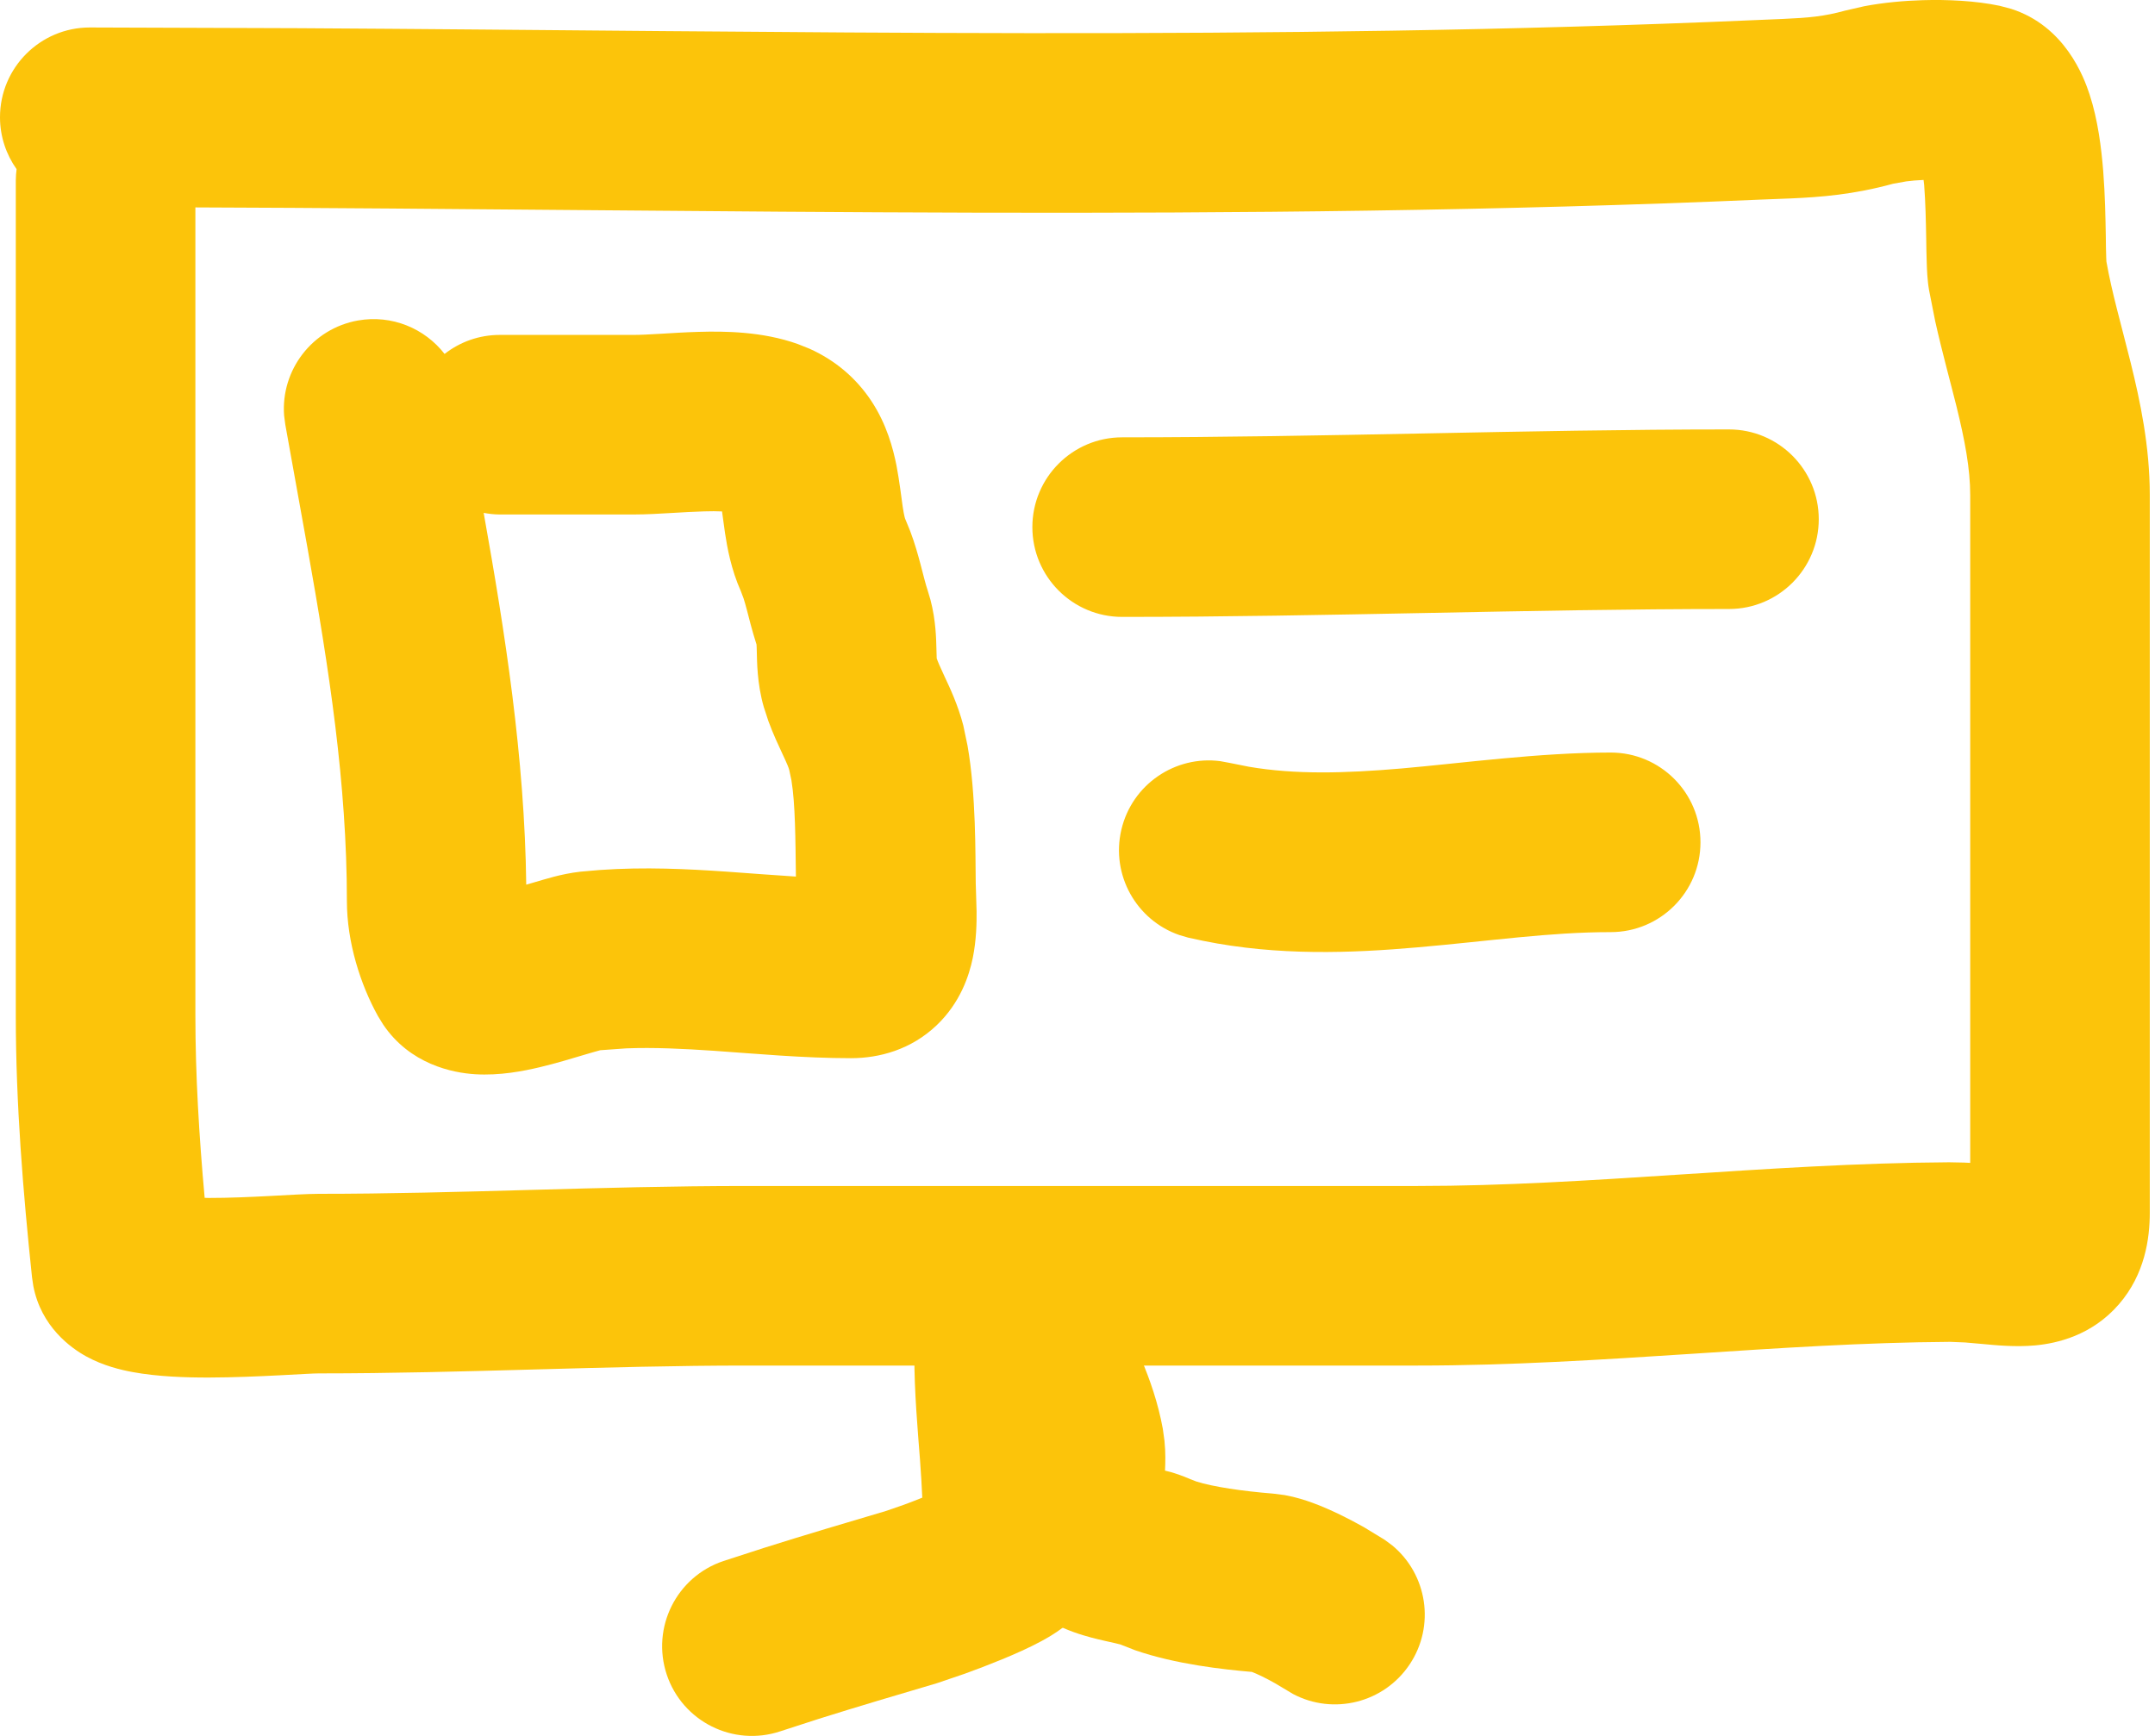
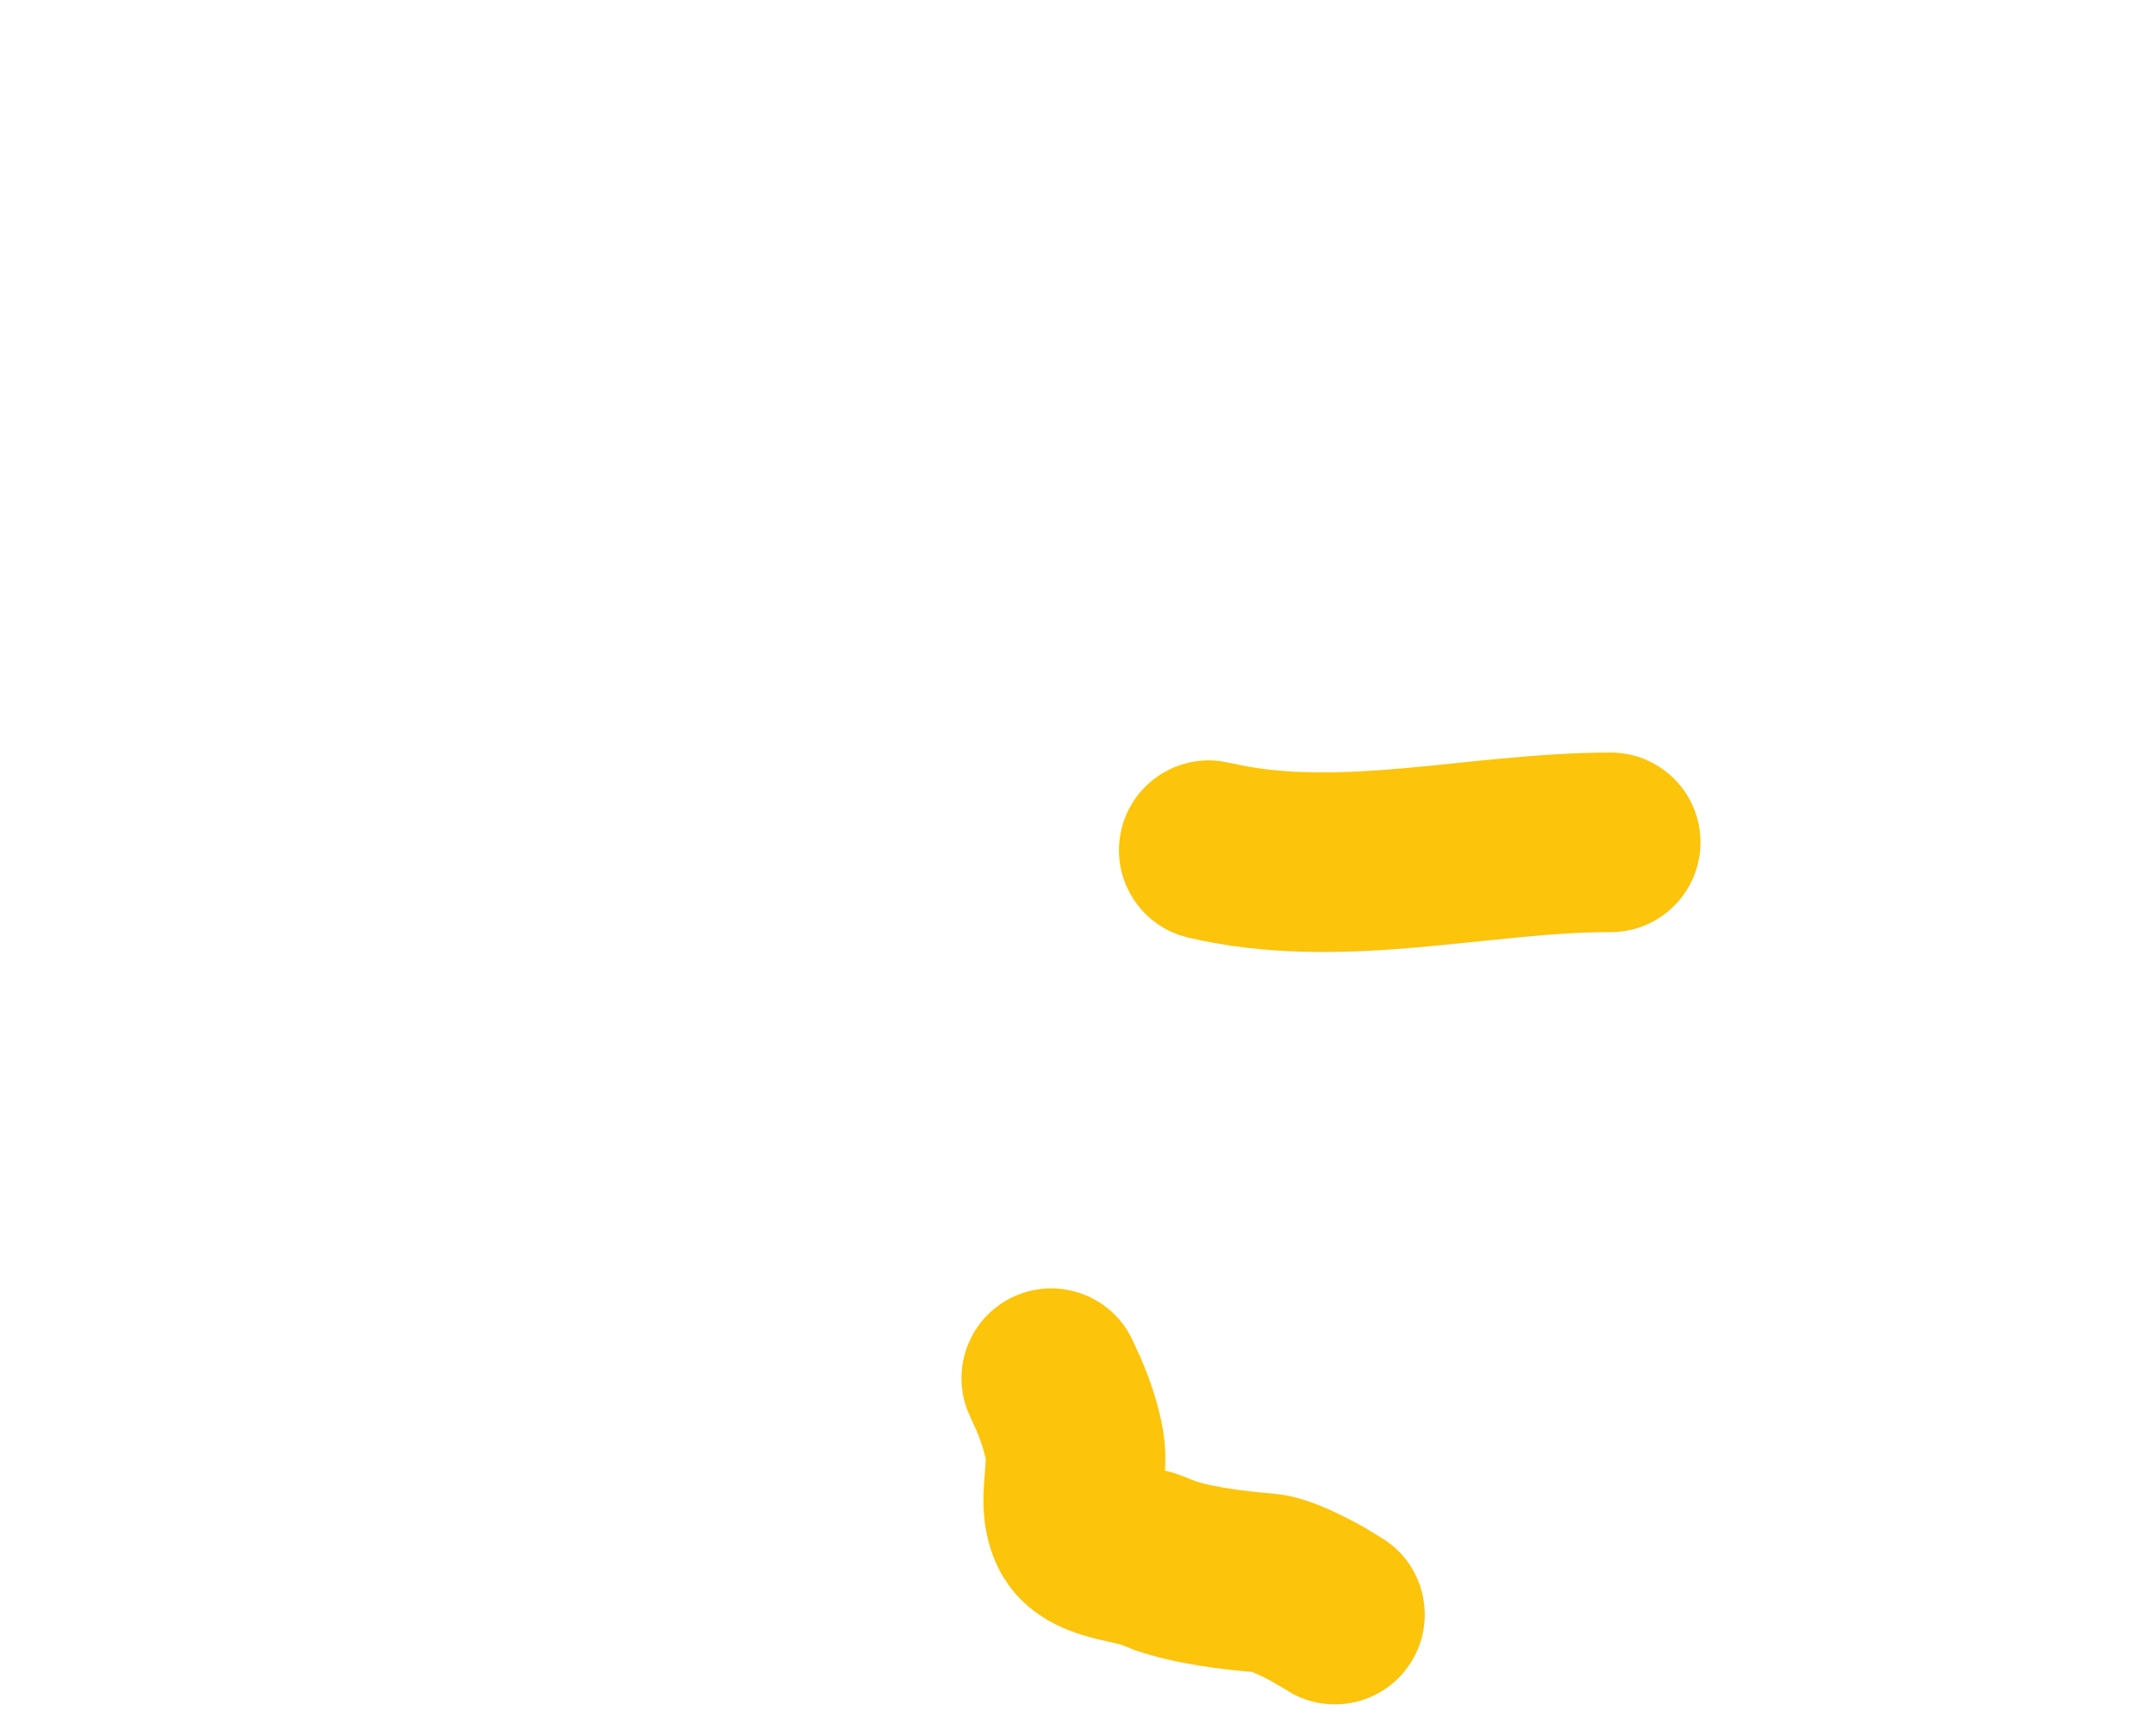
<svg xmlns="http://www.w3.org/2000/svg" width="36" height="29" viewBox="0 0 36 29" fill="none">
  <g id="Group 178">
-     <path id="Vector 141 (Stroke)" d="M32.913 8.272C32.913 7.831 32.825 7.362 32.682 6.782C32.584 6.387 32.443 5.881 32.328 5.365L32.226 4.849C32.196 4.679 32.19 4.495 32.187 4.396C32.182 4.272 32.18 4.124 32.178 3.986C32.173 3.692 32.166 3.383 32.144 3.092C32.141 3.062 32.136 3.034 32.134 3.006C32.025 3.011 31.927 3.019 31.846 3.03L31.623 3.07C30.969 3.25 30.418 3.293 29.914 3.315L29.424 3.334C20.714 3.713 11.91 3.495 3.264 3.465V16.968C3.264 17.961 3.326 18.983 3.419 20.011C3.442 20.011 3.466 20.013 3.49 20.013C3.826 20.013 4.186 19.997 4.511 19.98C4.794 19.965 5.137 19.944 5.325 19.944C6.494 19.944 7.664 19.912 8.857 19.879C10.044 19.846 11.255 19.813 12.471 19.813H23.684C25.116 19.813 26.547 19.721 28.031 19.624C29.5 19.529 31.023 19.426 32.56 19.417L32.809 19.422C32.844 19.424 32.879 19.425 32.913 19.427V8.272ZM35.913 20.259C35.913 20.689 35.832 21.286 35.399 21.787C34.946 22.312 34.36 22.442 34.002 22.476C33.668 22.507 33.323 22.472 33.135 22.454C33.015 22.443 32.915 22.434 32.826 22.427L32.579 22.417C31.147 22.426 29.714 22.521 28.227 22.619C26.754 22.715 25.228 22.813 23.684 22.813H12.471C11.303 22.813 10.134 22.845 8.94 22.878C7.754 22.911 6.543 22.944 5.325 22.944C5.24 22.944 5.042 22.956 4.665 22.976C4.329 22.993 3.908 23.012 3.494 23.013C3.1 23.014 2.627 22.998 2.217 22.922C2.022 22.886 1.729 22.818 1.444 22.662C1.189 22.523 0.685 22.165 0.556 21.48L0.535 21.338C0.387 19.934 0.264 18.442 0.264 16.968V3.013C0.264 2.949 0.27 2.887 0.277 2.826C0.104 2.581 0 2.282 0 1.959C0 1.131 0.672 0.459 1.5 0.459L4.996 0.471C13.143 0.519 21.229 0.688 29.294 0.337L29.791 0.316C30.219 0.297 30.473 0.274 30.825 0.177L31.143 0.104C31.468 0.042 31.812 0.012 32.118 0.003C32.526 -0.009 32.998 0.011 33.405 0.097L33.594 0.147C34.497 0.434 34.813 1.29 34.906 1.574C35.048 2.005 35.105 2.484 35.135 2.859C35.166 3.253 35.173 3.646 35.178 3.937C35.18 4.091 35.181 4.205 35.185 4.297C35.186 4.331 35.187 4.354 35.188 4.368C35.282 4.899 35.425 5.381 35.594 6.061C35.752 6.699 35.913 7.455 35.913 8.272V20.259Z" fill="#FCC40A" />
-     <path id="Vector 142 (Stroke)" d="M15.274 22.629C15.274 21.801 15.946 21.129 16.774 21.129C17.603 21.129 18.274 21.801 18.274 22.629C18.274 23.118 18.317 23.588 18.36 24.163C18.391 24.575 18.422 25.032 18.419 25.516L18.403 26.008C18.375 26.481 18.141 26.795 18.052 26.905C17.941 27.041 17.827 27.135 17.761 27.186C17.624 27.291 17.484 27.37 17.389 27.421C17.187 27.53 16.949 27.635 16.742 27.72C16.535 27.805 16.315 27.89 16.12 27.96L15.65 28.12C14.987 28.316 14.326 28.511 13.678 28.715L13.036 28.923C12.25 29.185 11.4 28.761 11.138 27.975C10.877 27.189 11.301 26.34 12.087 26.078L12.772 25.856C13.459 25.639 14.146 25.436 14.798 25.243L15.096 25.14C15.194 25.105 15.3 25.062 15.407 25.02C15.398 24.82 15.386 24.611 15.369 24.389C15.33 23.878 15.274 23.262 15.274 22.629Z" fill="#FCC40A" />
    <path id="Vector 143 (Stroke)" d="M16.907 21.674C17.606 21.336 18.438 21.588 18.837 22.235L18.911 22.37L19.061 22.697C19.209 23.042 19.347 23.441 19.425 23.868L19.453 24.07C19.473 24.266 19.468 24.44 19.462 24.565L19.461 24.568C19.491 24.576 19.522 24.582 19.553 24.591C19.642 24.617 19.758 24.655 19.882 24.71L19.986 24.75C20.262 24.838 20.753 24.911 21.265 24.952L21.462 24.977C21.651 25.011 21.813 25.065 21.918 25.103C22.082 25.162 22.241 25.234 22.381 25.301C22.518 25.368 22.656 25.44 22.785 25.513L23.133 25.725L23.257 25.817C23.843 26.3 23.98 27.159 23.549 27.805C23.118 28.451 22.273 28.656 21.601 28.3L21.308 28.125C21.239 28.086 21.158 28.042 21.075 28.002C21.006 27.968 20.951 27.946 20.913 27.931C20.43 27.89 19.639 27.802 18.966 27.57L18.664 27.452C18.726 27.479 18.746 27.478 18.634 27.452C18.573 27.438 18.38 27.397 18.23 27.357C18.064 27.313 17.819 27.238 17.569 27.103C17.345 26.982 17.069 26.787 16.847 26.476L16.755 26.337C16.377 25.701 16.422 25.029 16.44 24.769C16.455 24.533 16.459 24.555 16.466 24.415C16.467 24.398 16.468 24.385 16.468 24.376C16.439 24.235 16.385 24.07 16.306 23.884L16.212 23.678L16.152 23.537C15.892 22.823 16.209 22.013 16.907 21.674Z" fill="#FCC40A" />
-     <path id="Vector 144 (Stroke)" d="M5.98 5.354C6.548 5.254 7.096 5.487 7.427 5.913C7.681 5.714 8.001 5.595 8.349 5.595H10.587C10.702 5.595 10.844 5.587 11.039 5.576C11.22 5.565 11.448 5.55 11.676 5.544C12.096 5.532 12.734 5.535 13.329 5.748L13.522 5.825C13.959 6.021 14.306 6.322 14.555 6.697C14.815 7.09 14.92 7.497 14.976 7.776C15.022 8.011 15.065 8.363 15.079 8.459C15.105 8.634 15.123 8.67 15.117 8.657L15.205 8.872C15.284 9.081 15.336 9.271 15.376 9.421C15.436 9.648 15.458 9.746 15.498 9.867L15.544 10.021C15.637 10.376 15.639 10.693 15.643 10.83C15.645 10.927 15.647 10.977 15.648 10.999C15.666 11.051 15.697 11.125 15.782 11.308C15.86 11.474 16.003 11.774 16.092 12.118L16.163 12.457C16.307 13.277 16.293 14.283 16.3 14.753L16.306 14.948C16.308 15.025 16.312 15.123 16.314 15.223C16.316 15.412 16.312 15.7 16.251 16.001C16.19 16.3 16.042 16.752 15.646 17.129C15.219 17.535 14.691 17.678 14.215 17.678C13.423 17.678 12.608 17.602 11.934 17.555C11.401 17.519 10.919 17.496 10.462 17.514L10.013 17.546C10.057 17.541 10.023 17.543 9.769 17.619C9.582 17.675 9.294 17.763 9.012 17.83C8.746 17.893 8.348 17.972 7.936 17.946C7.561 17.923 6.848 17.781 6.399 17.113L6.313 16.973C6.022 16.449 5.795 15.742 5.795 15.052C5.795 13.093 5.497 11.177 5.137 9.155L4.766 7.093L4.746 6.94C4.69 6.182 5.216 5.49 5.98 5.354ZM11.762 8.543C11.59 8.548 11.418 8.558 11.215 8.57C11.027 8.581 10.802 8.595 10.587 8.595H8.349C8.257 8.595 8.167 8.584 8.08 8.568C8.437 10.566 8.765 12.651 8.791 14.779C8.83 14.768 8.87 14.756 8.912 14.744C9.017 14.713 9.139 14.677 9.256 14.646C9.364 14.618 9.526 14.581 9.698 14.562L10.021 14.534C10.769 14.481 11.491 14.517 12.141 14.562C12.558 14.591 12.935 14.622 13.296 14.644C13.288 14.017 13.286 13.432 13.221 13.035L13.185 12.865C13.177 12.83 13.154 12.771 13.064 12.579C13.011 12.465 12.919 12.272 12.836 12.046L12.759 11.81C12.645 11.416 12.647 11.033 12.643 10.903C12.642 10.825 12.639 10.784 12.638 10.767C12.565 10.54 12.507 10.307 12.476 10.186C12.455 10.108 12.438 10.047 12.422 9.998L12.376 9.876C12.212 9.508 12.148 9.143 12.112 8.907C12.095 8.791 12.077 8.656 12.066 8.575C12.065 8.564 12.063 8.554 12.062 8.544C11.976 8.54 11.877 8.539 11.762 8.543Z" fill="#FCC40A" />
-     <path id="Vector 145 (Stroke)" d="M28.883 7.174C29.711 7.174 30.383 7.846 30.383 8.674C30.383 9.503 29.711 10.174 28.883 10.174C27.209 10.174 25.537 10.207 23.847 10.24C22.161 10.273 20.458 10.306 18.746 10.306C17.918 10.306 17.246 9.634 17.246 8.806C17.246 7.978 17.918 7.306 18.746 7.306C20.424 7.306 22.098 7.274 23.788 7.241C25.473 7.208 27.175 7.174 28.883 7.174Z" fill="#FCC40A" />
    <path id="Vector 146 (Stroke)" d="M26.907 12.572C27.736 12.572 28.407 13.243 28.407 14.072C28.407 14.9 27.736 15.572 26.907 15.572C25.881 15.572 24.914 15.719 23.673 15.827C22.581 15.922 21.354 15.972 20.101 15.718L19.849 15.664L19.702 15.621C18.983 15.373 18.555 14.616 18.733 13.86C18.911 13.104 19.632 12.617 20.386 12.716L20.537 12.744L20.863 12.809C21.633 12.941 22.463 12.92 23.413 12.838C24.422 12.75 25.711 12.572 26.907 12.572Z" fill="#FCC40A" />
  </g>
</svg>